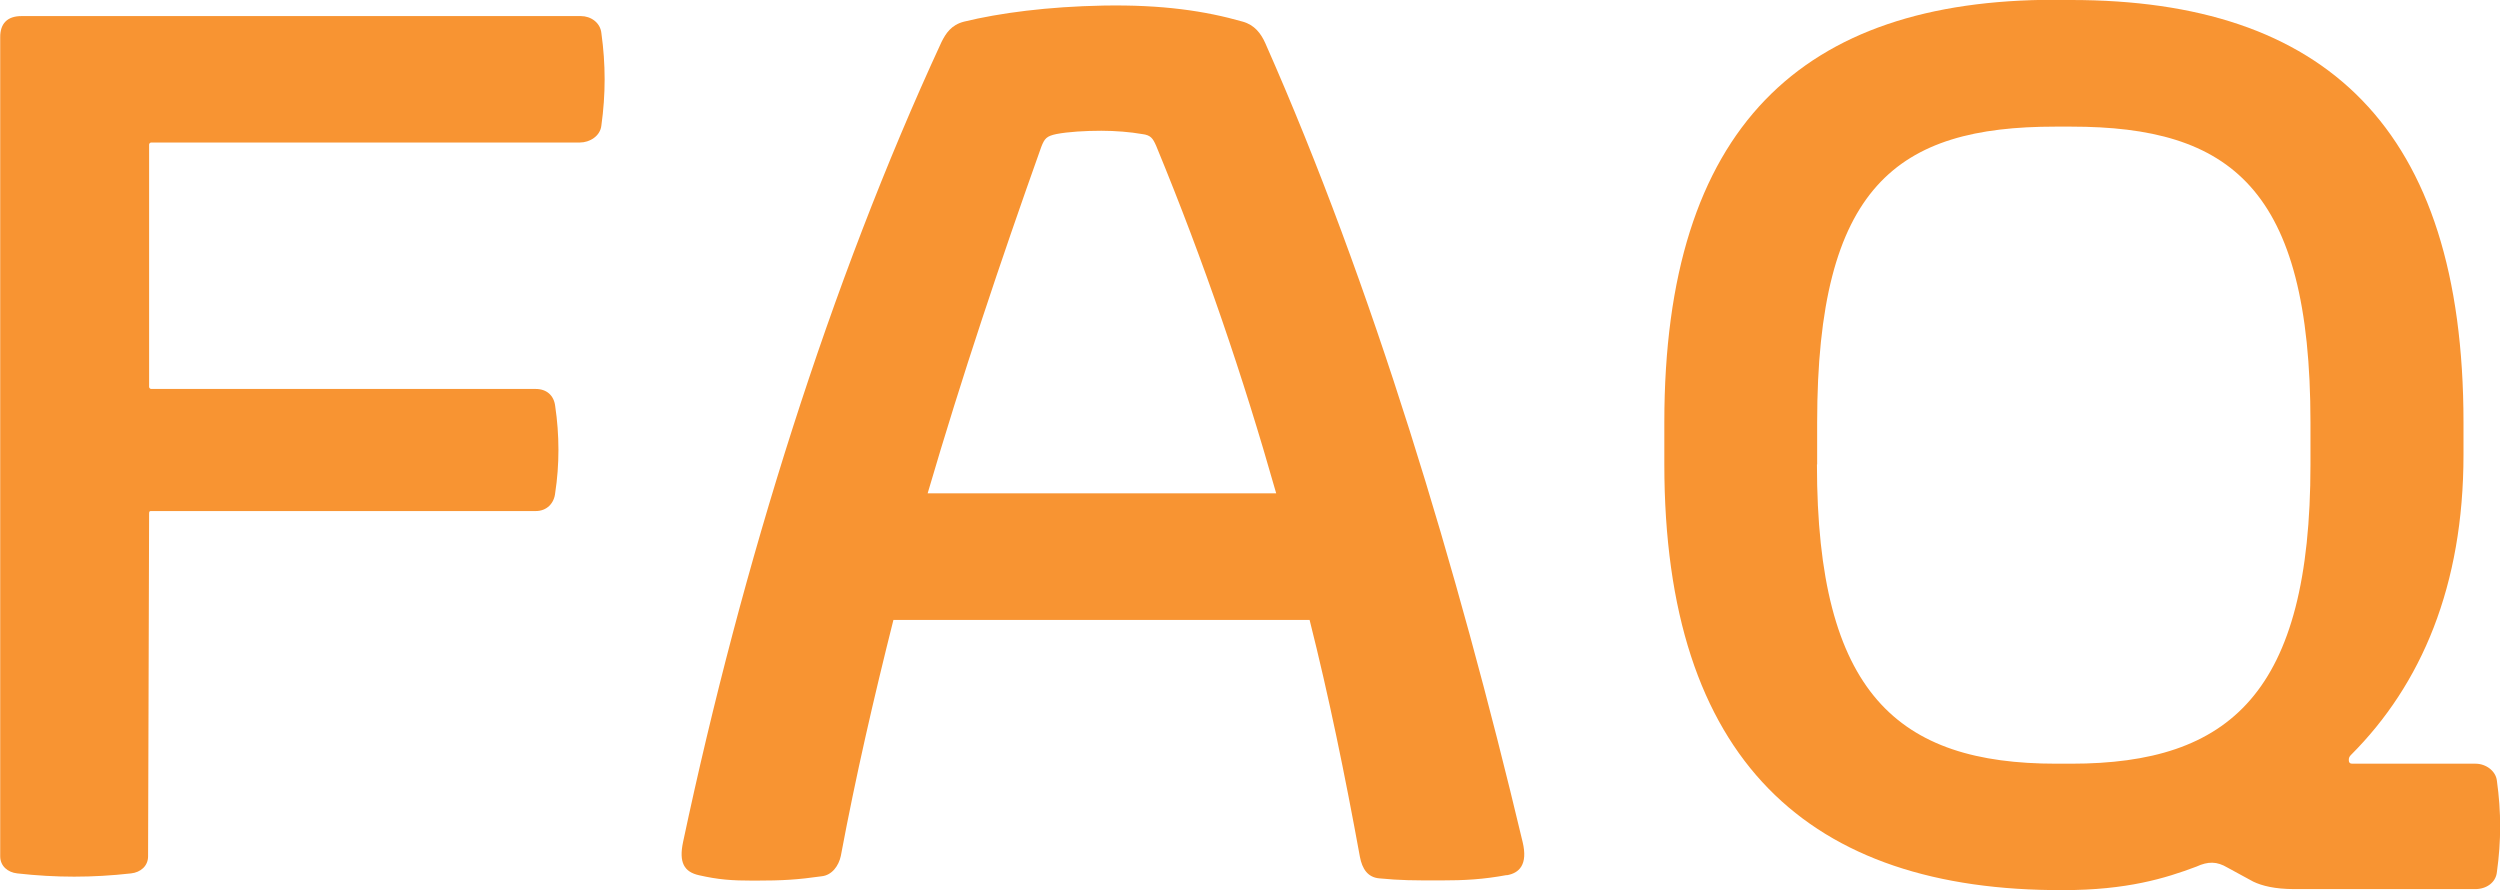
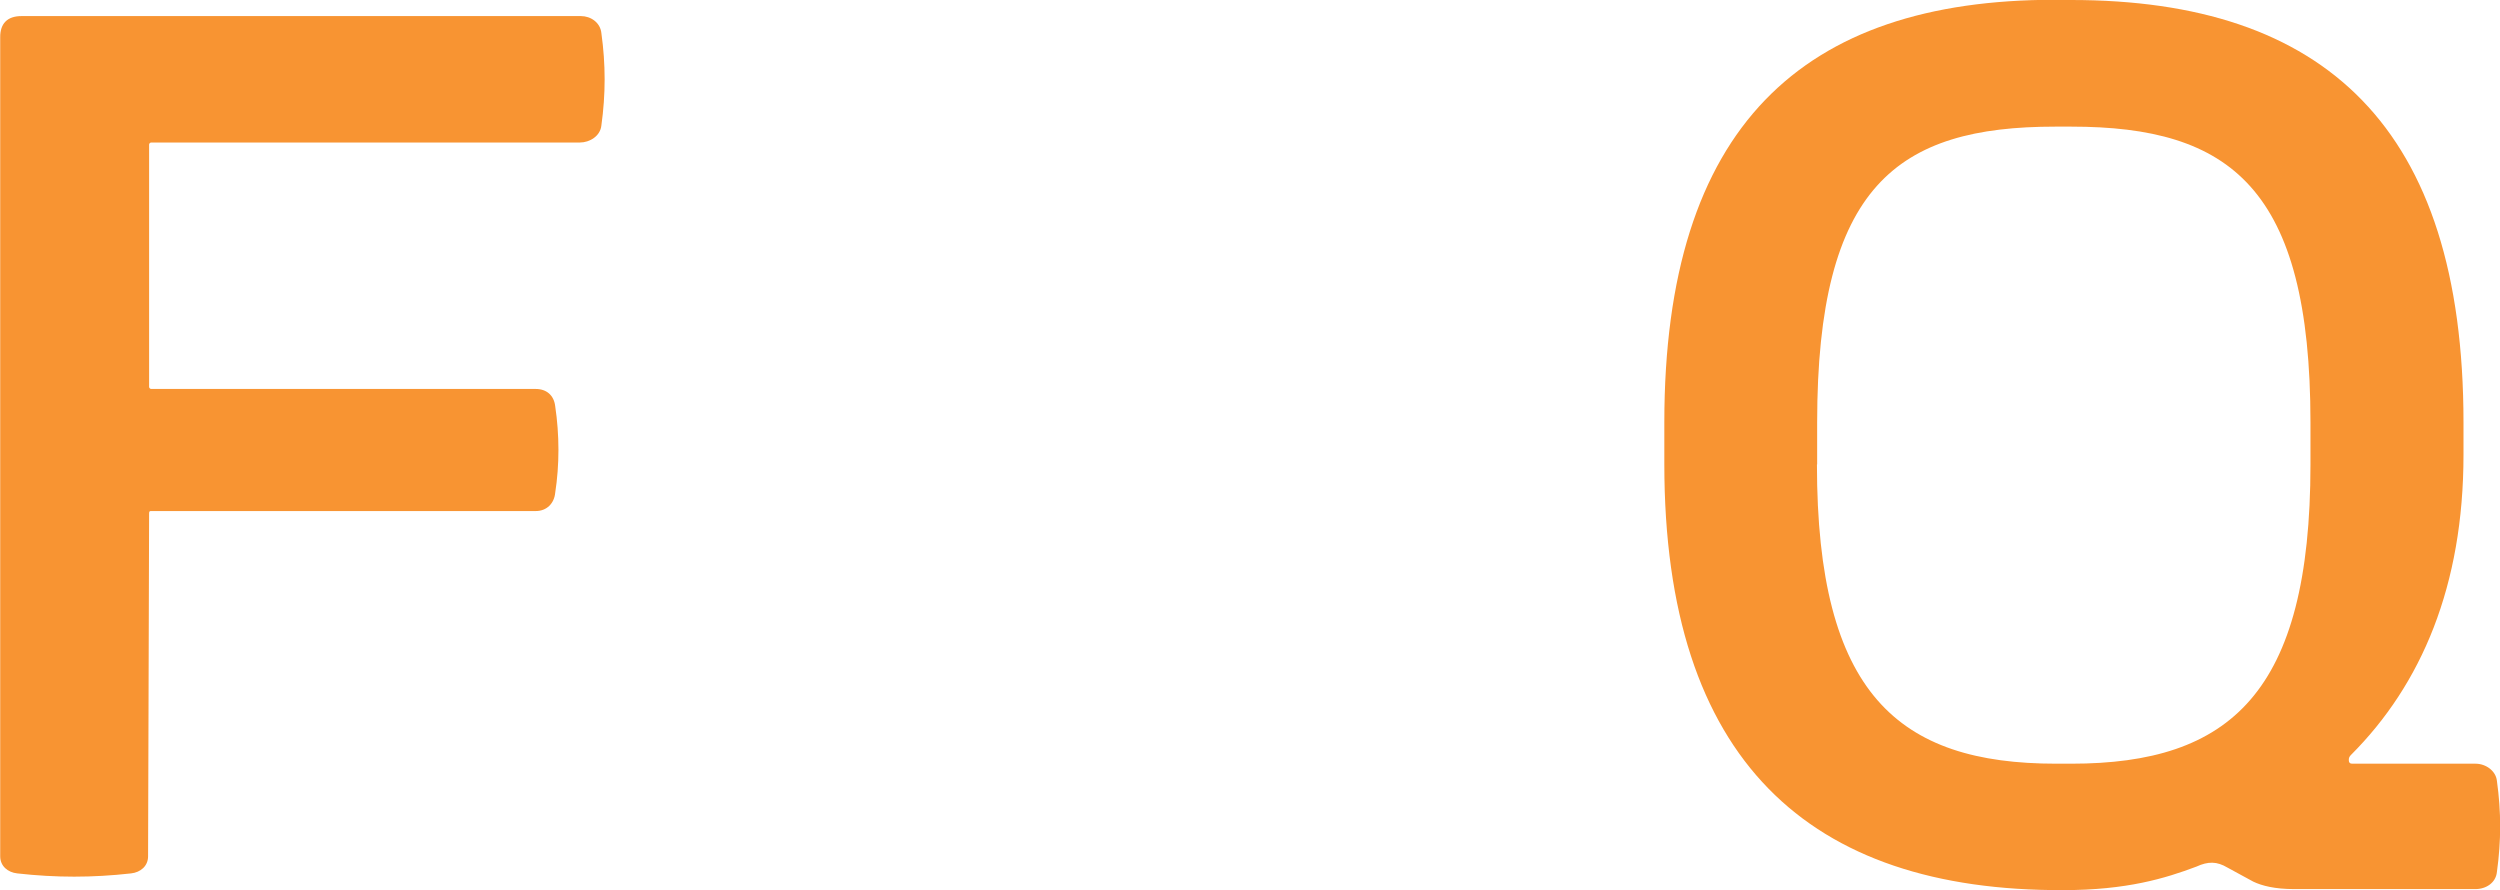
<svg xmlns="http://www.w3.org/2000/svg" id="_イヤー_2" viewBox="0 0 121.22 43.16">
  <defs>
    <style>.cls-1{fill:#f89432;}</style>
  </defs>
  <g id="Text">
    <g>
      <path class="cls-1" d="M1.04,.78H28.17c.47,0,.94,.31,.99,.83,.21,1.51,.21,2.96,0,4.47-.05,.52-.57,.83-1.04,.83H7.33c-.05,0-.1,.05-.1,.1v11.75c0,.05,.05,.1,.1,.1H25.98c.52,0,.88,.31,.94,.83,.21,1.4,.21,2.86,0,4.21-.05,.52-.42,.88-.94,.88H7.33c-.05,0-.1,0-.1,.1l-.05,16.64c0,.47-.36,.78-.83,.83-1.87,.21-3.64,.21-5.51,0-.47-.05-.83-.36-.83-.83V1.82C0,1.14,.36,.78,1.04,.78Z" />
-       <path class="cls-1" d="M73.06,42.43c-1.14,.21-2.03,.26-3.22,.26-1.3,0-1.92,0-2.96-.1-.57-.05-.83-.47-.94-1.04-.73-4-1.51-7.8-2.44-11.49h-20.18c-.94,3.74-1.82,7.54-2.55,11.44-.1,.47-.42,.94-.94,.99-1.14,.16-1.82,.21-3.28,.21-1.09,0-1.72-.05-2.65-.26-.73-.16-.99-.62-.78-1.61,2.86-13.47,7.12-27.09,12.53-38.79,.21-.42,.47-.83,1.09-.99,1.72-.42,4.06-.73,6.76-.78,2.86-.05,4.94,.26,6.76,.78,.57,.16,.88,.57,1.09,1.04,5.2,11.75,9.31,25.43,12.48,38.74,.26,1.09-.16,1.51-.78,1.61Zm-11.18-18.51c-1.61-5.67-3.48-11.18-5.82-16.85-.16-.36-.26-.52-.68-.57-.57-.1-1.3-.16-1.98-.16-.78,0-1.61,.05-2.18,.16-.47,.1-.57,.21-.73,.62-1.98,5.56-3.85,11.13-5.51,16.8h16.9Z" />
      <path class="cls-1" d="M99.64,0h.78c12.27,0,19.03,6.14,19.03,20.49v1.56c0,6.34-2.03,11.13-5.46,14.56q-.1,.1-.1,.21v.05c0,.1,.05,.16,.16,.16h5.98c.52,0,.99,.36,1.04,.83,.21,1.51,.21,2.91,0,4.42-.05,.52-.52,.83-1.04,.83h-8.79c-.94,0-1.56-.16-1.98-.36l-1.25-.68c-.52-.31-.94-.31-1.51-.05-1.51,.57-3.38,1.14-6.45,1.14-12.33,.05-19.35-6.29-19.35-20.65v-2.03c0-14.35,6.71-20.49,18.93-20.49Zm-11.54,22.52c0,11.13,3.95,14.51,11.6,14.51h.73c7.7,0,11.6-3.43,11.6-14.51v-2.03c0-11.39-3.9-14.35-11.6-14.35h-.78c-7.64,0-11.54,2.86-11.54,14.35v2.03Z" />
    </g>
  </g>
</svg>